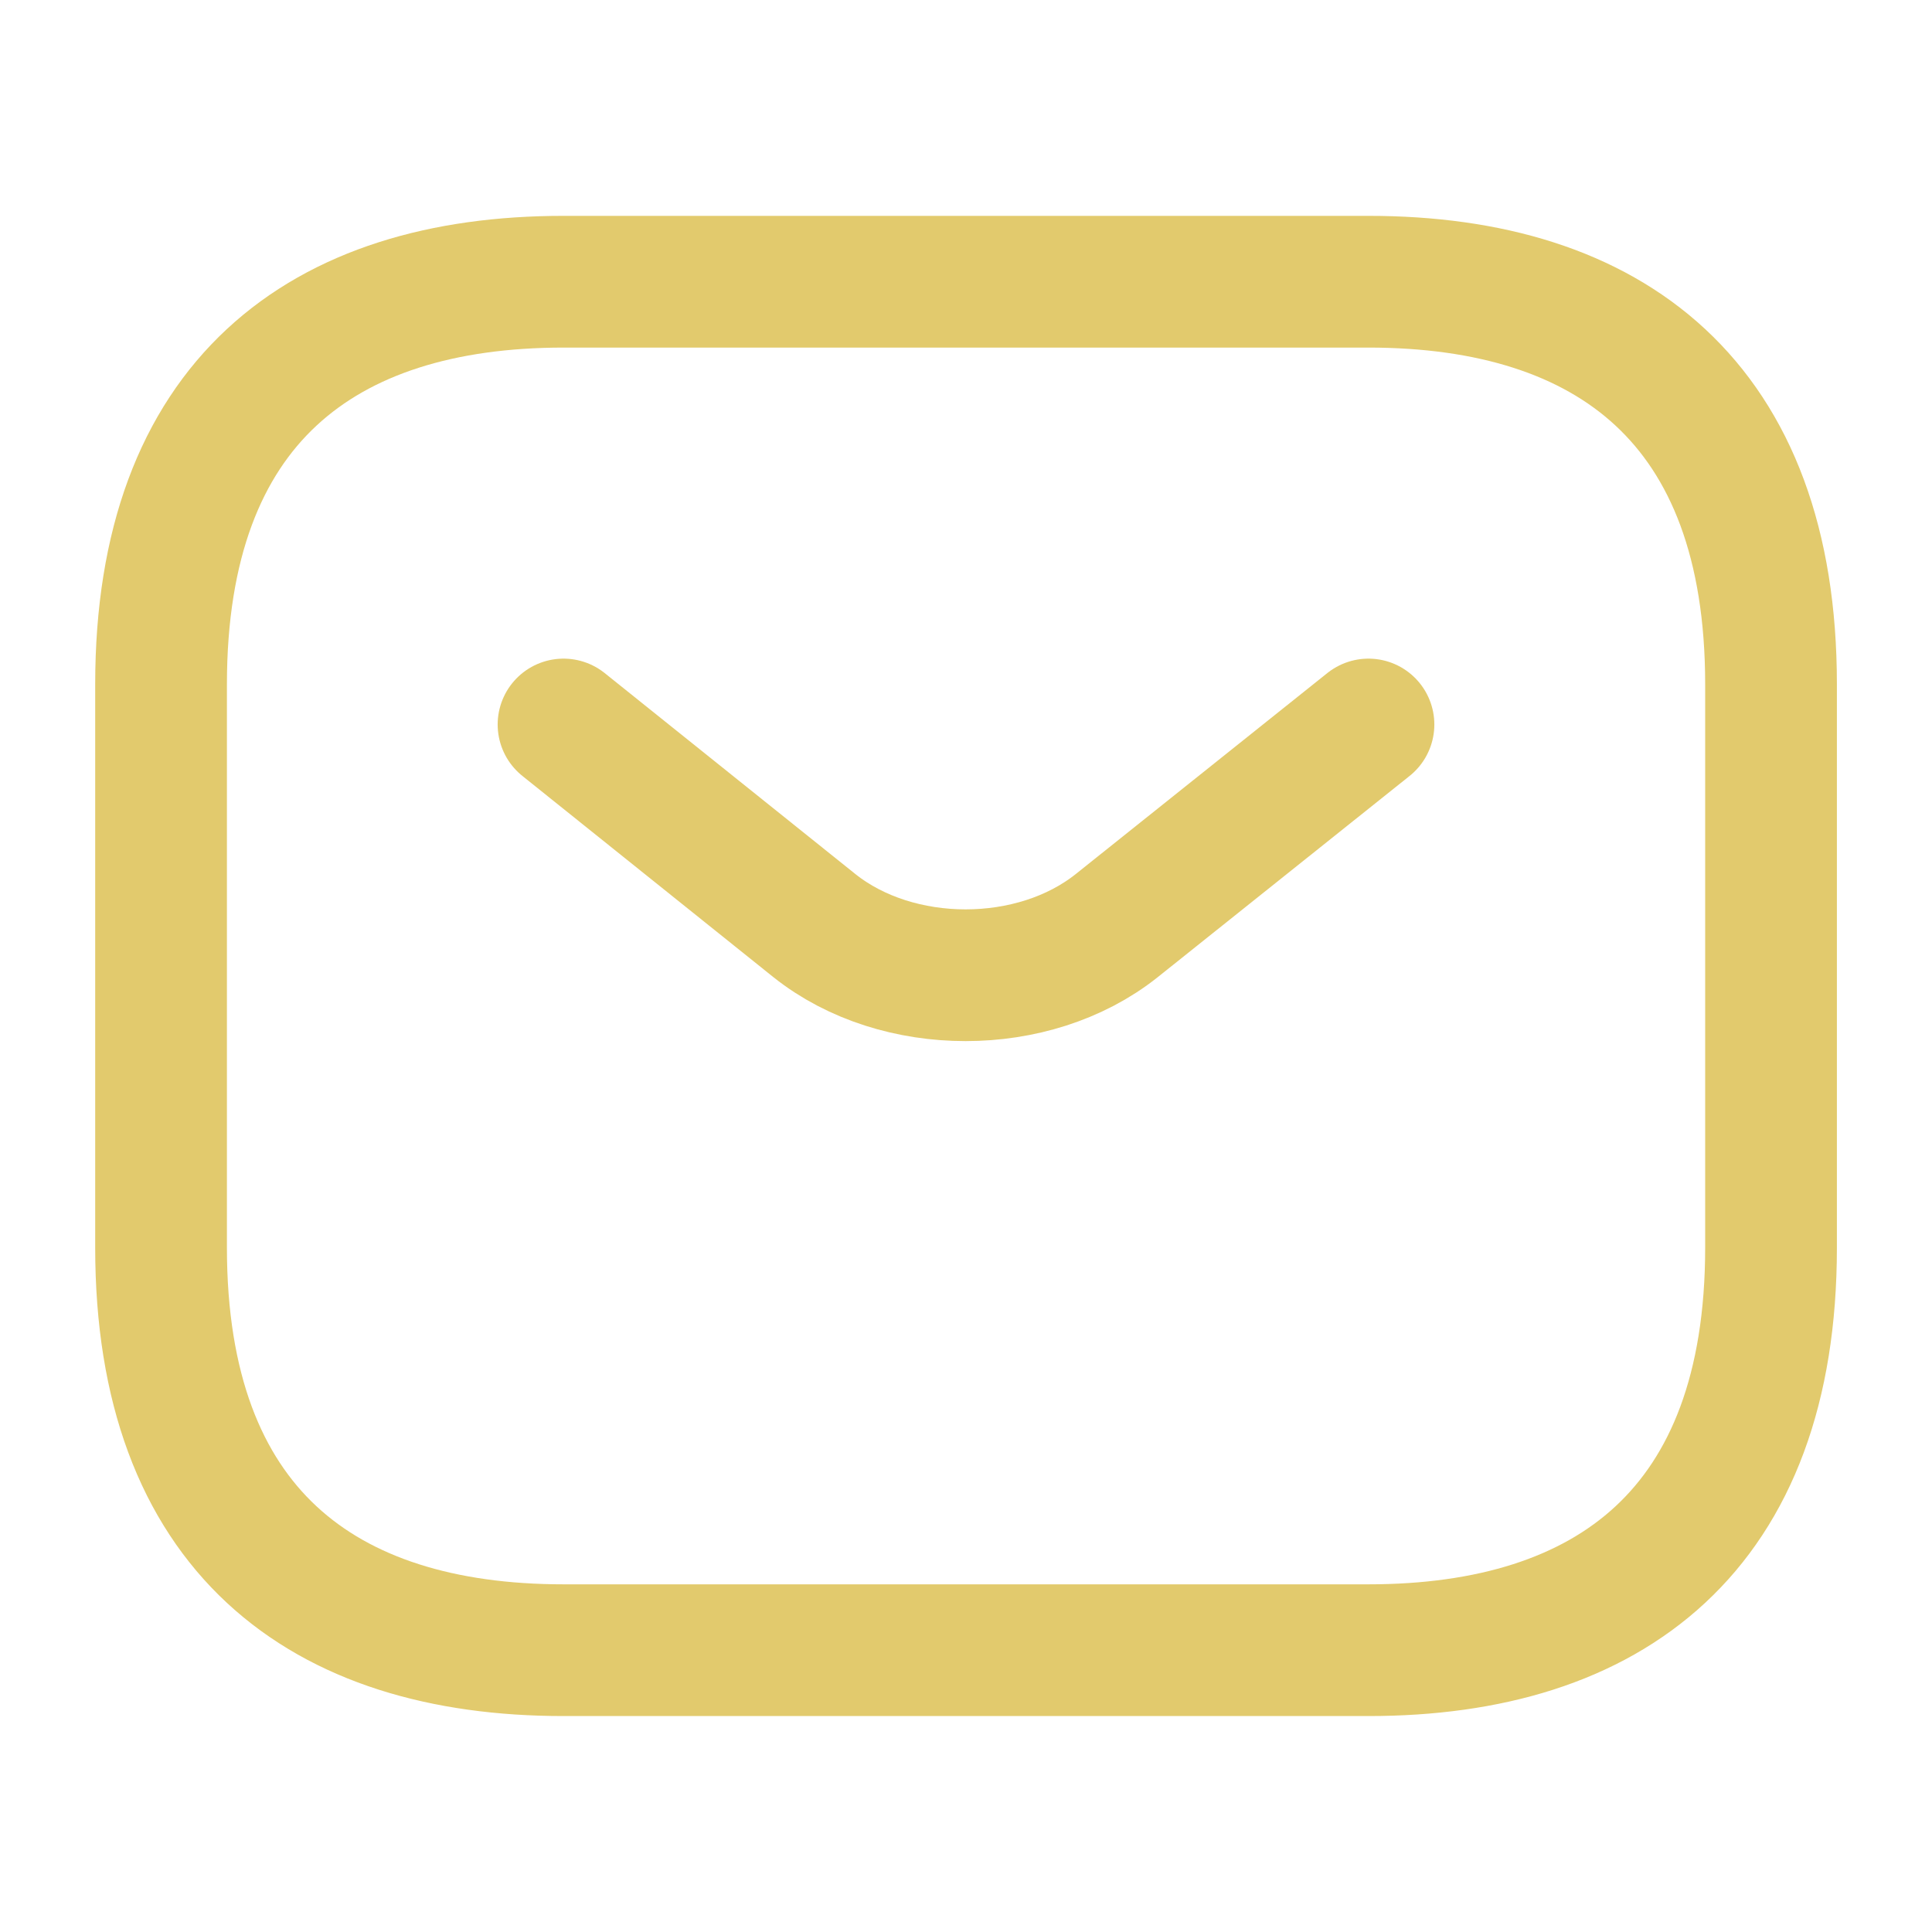
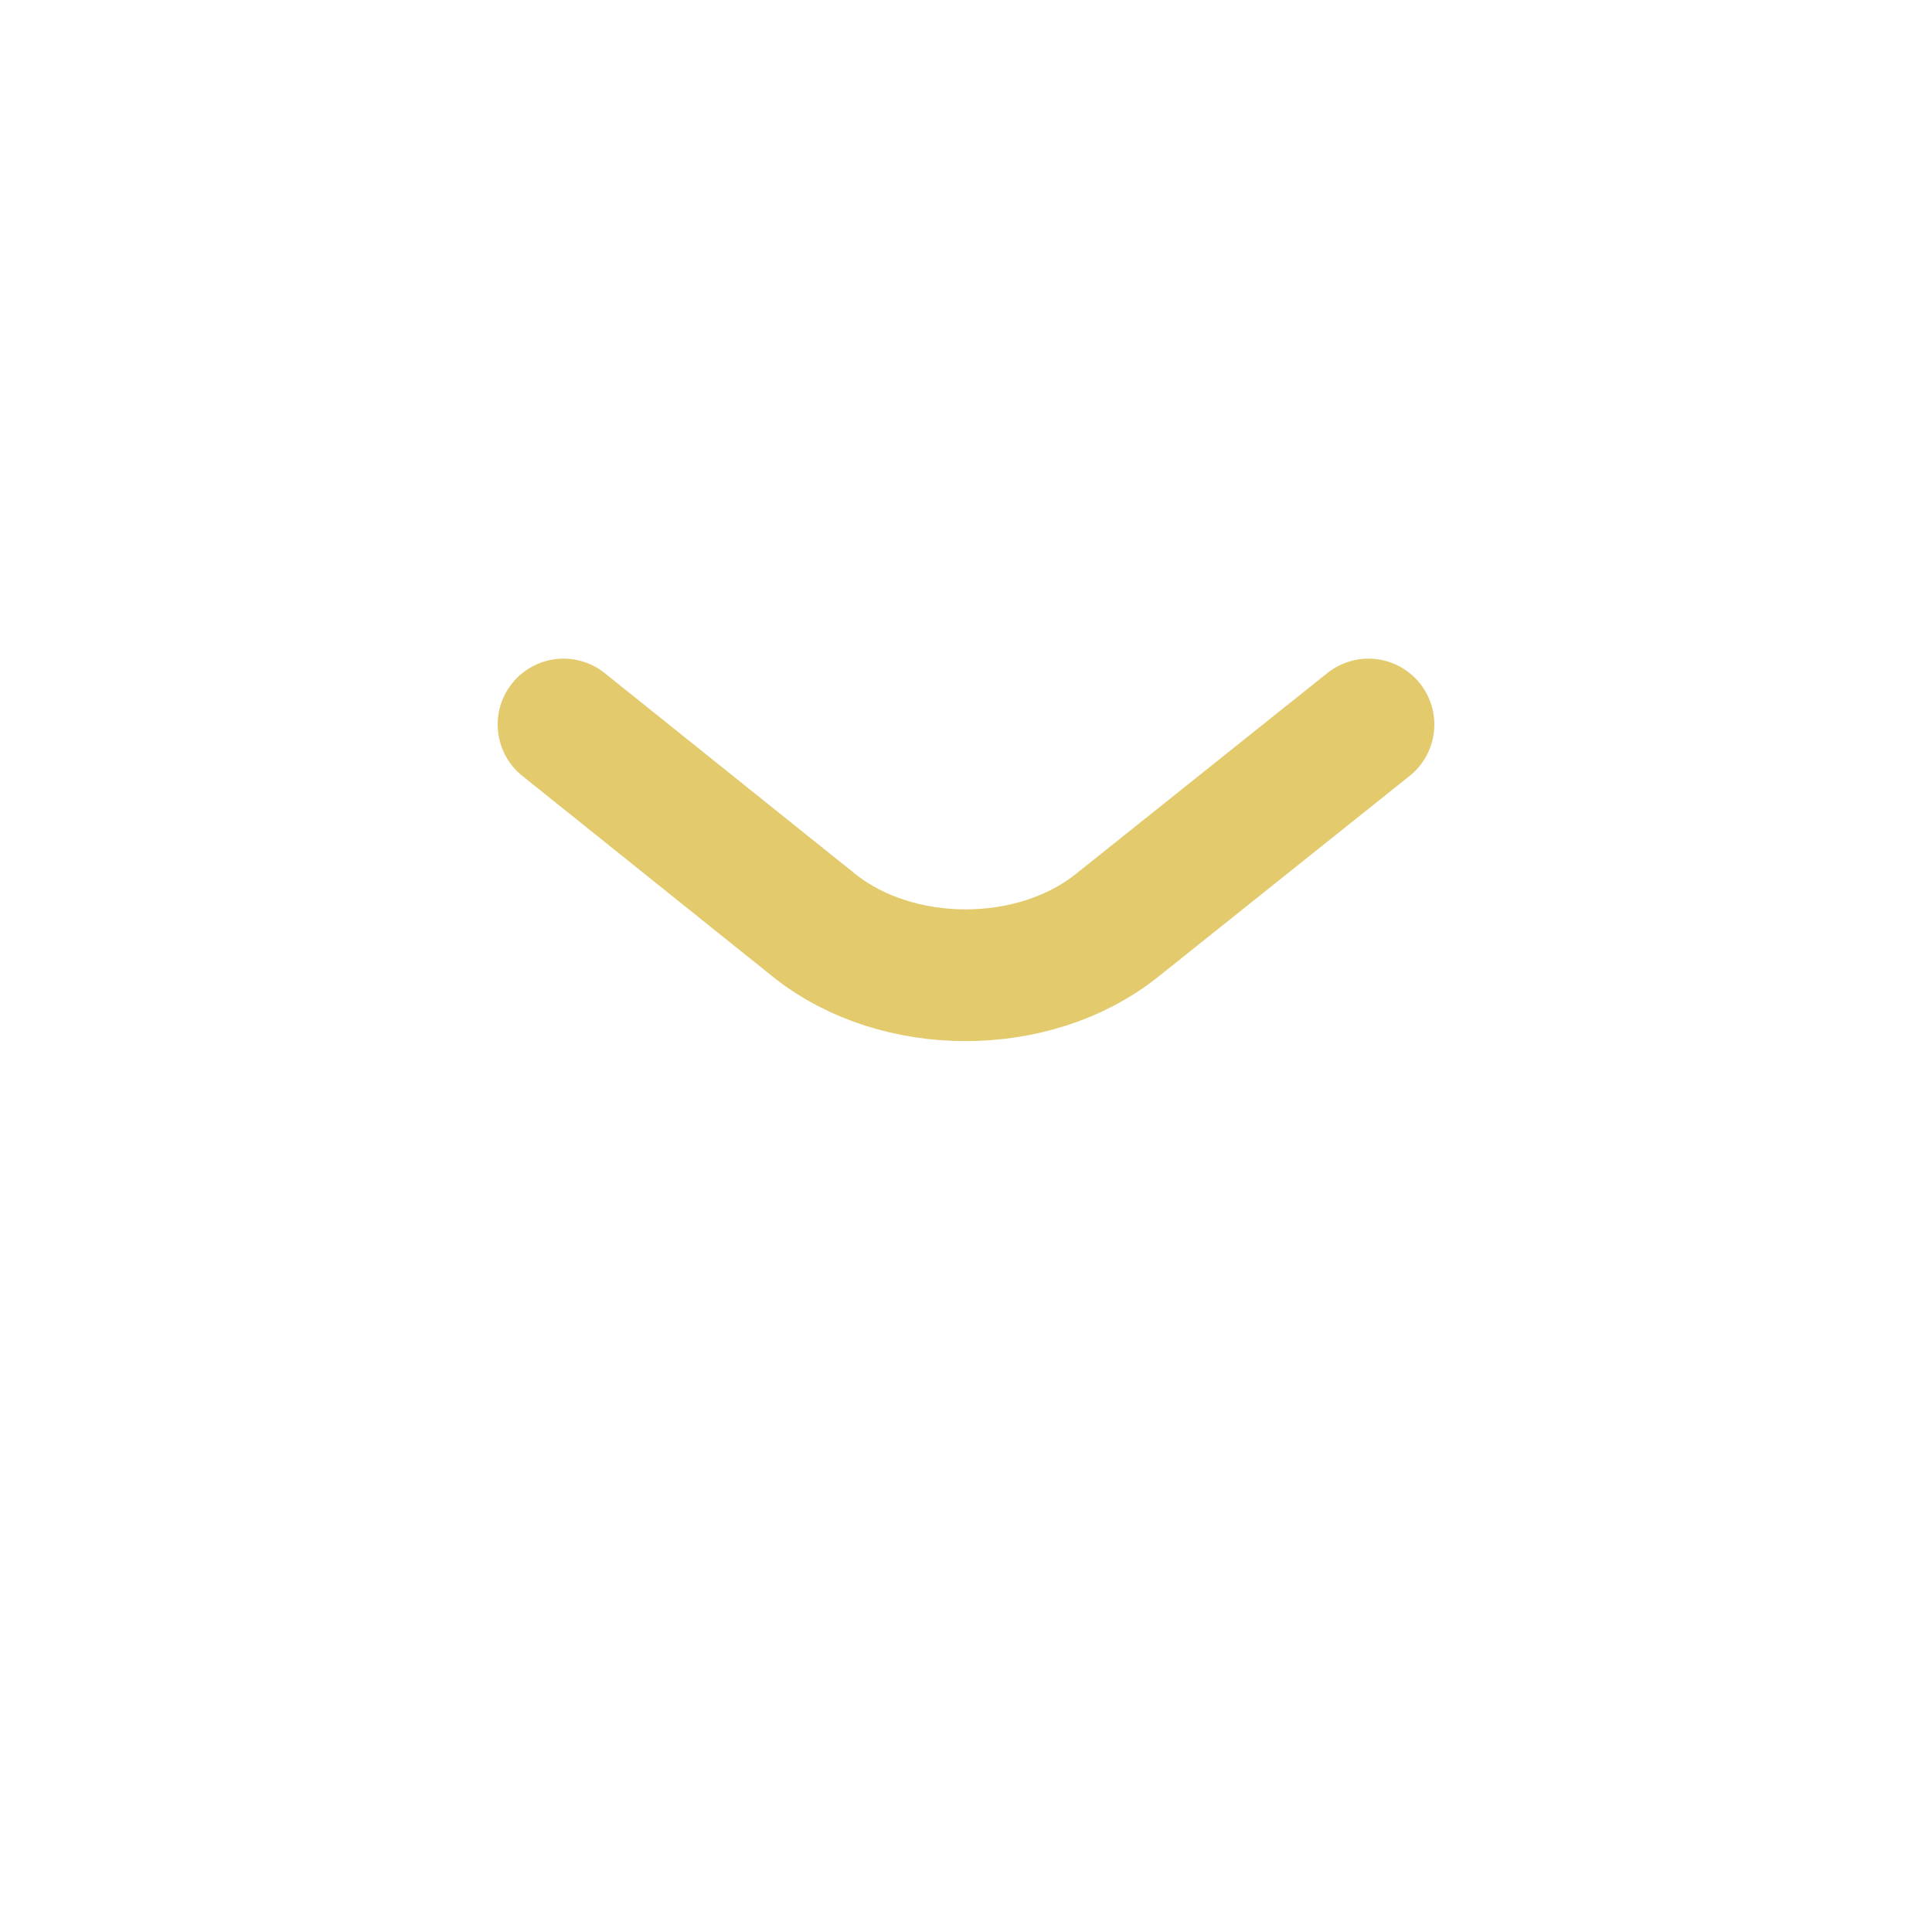
<svg xmlns="http://www.w3.org/2000/svg" width="22" height="22" fill="none">
-   <path d="M15.584 18.791H6.417c-2.75 0-4.583-1.375-4.583-4.583V7.791c0-3.208 1.833-4.583 4.583-4.583h9.166c2.75 0 4.584 1.375 4.584 4.583v6.417c0 3.208-1.834 4.583-4.584 4.583z" stroke="#E2CA6D" stroke-width="1.5" stroke-miterlimit="10" stroke-linecap="round" stroke-linejoin="round" />
  <path d="M15.583 8.25l-2.869 2.292c-.944.751-2.493.751-3.438 0L6.417 8.25" stroke="#E2CA6D" stroke-width="1.5" stroke-miterlimit="10" stroke-linecap="round" stroke-linejoin="round" />
</svg>